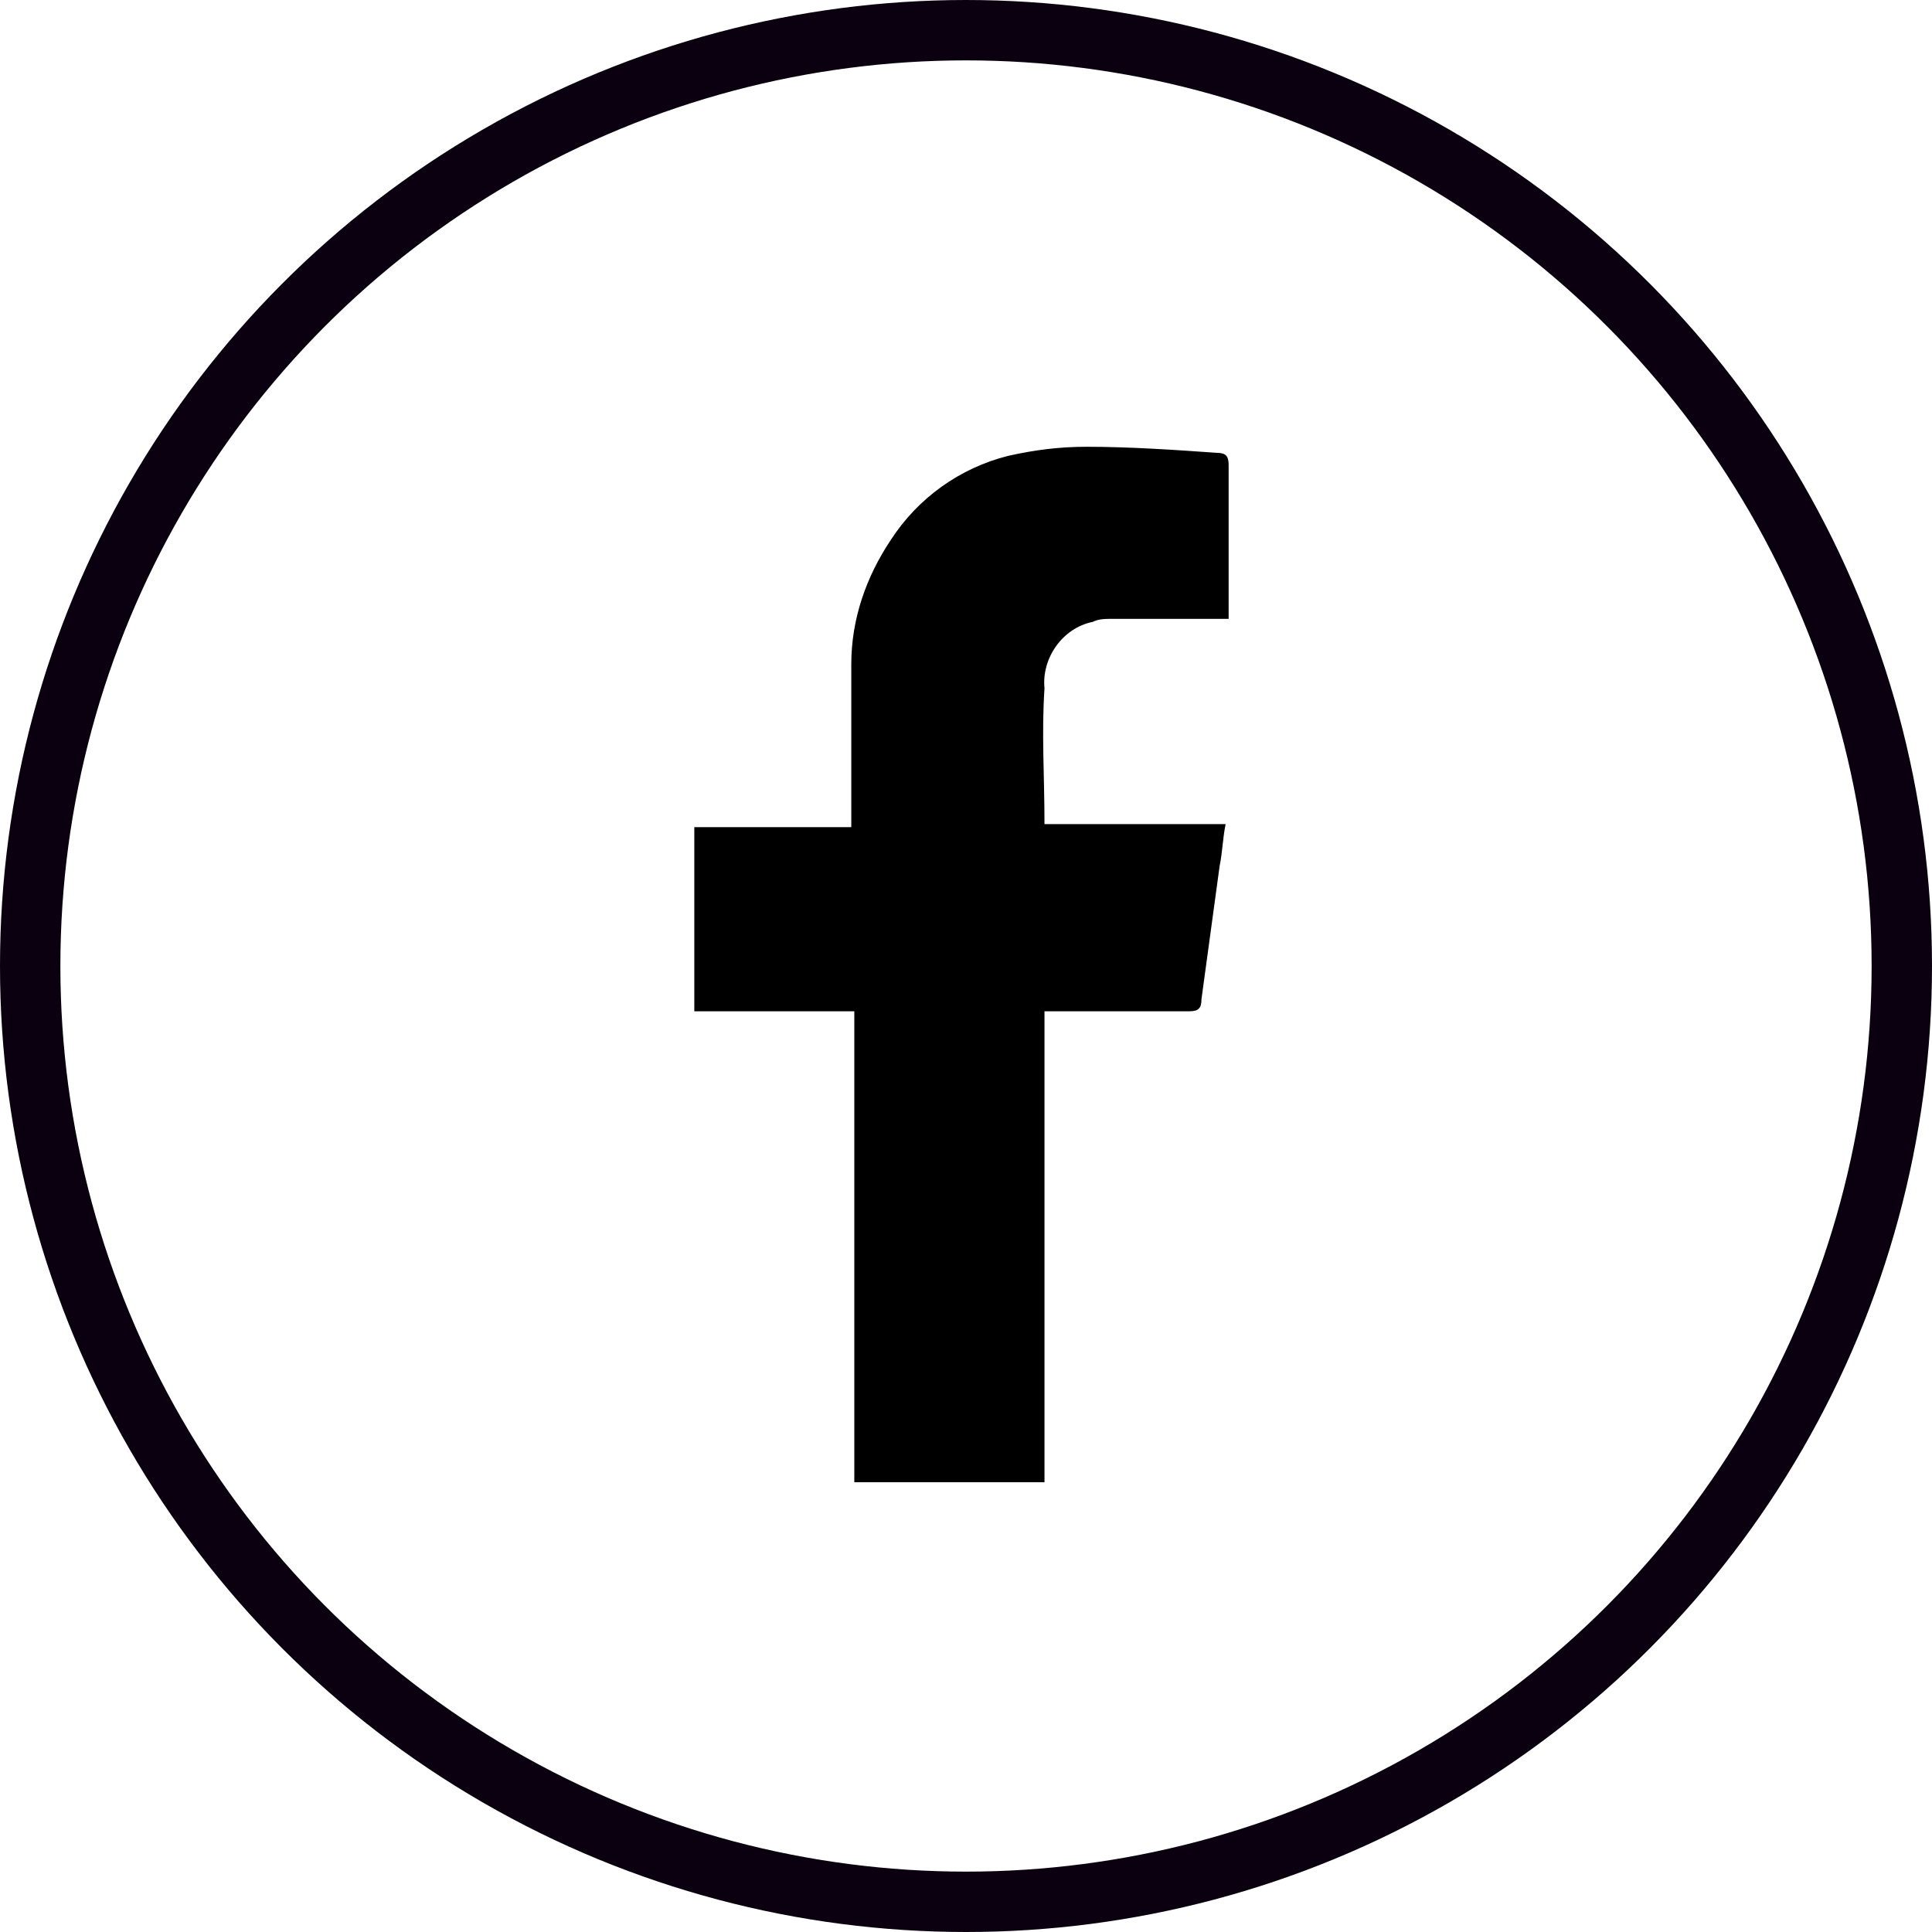
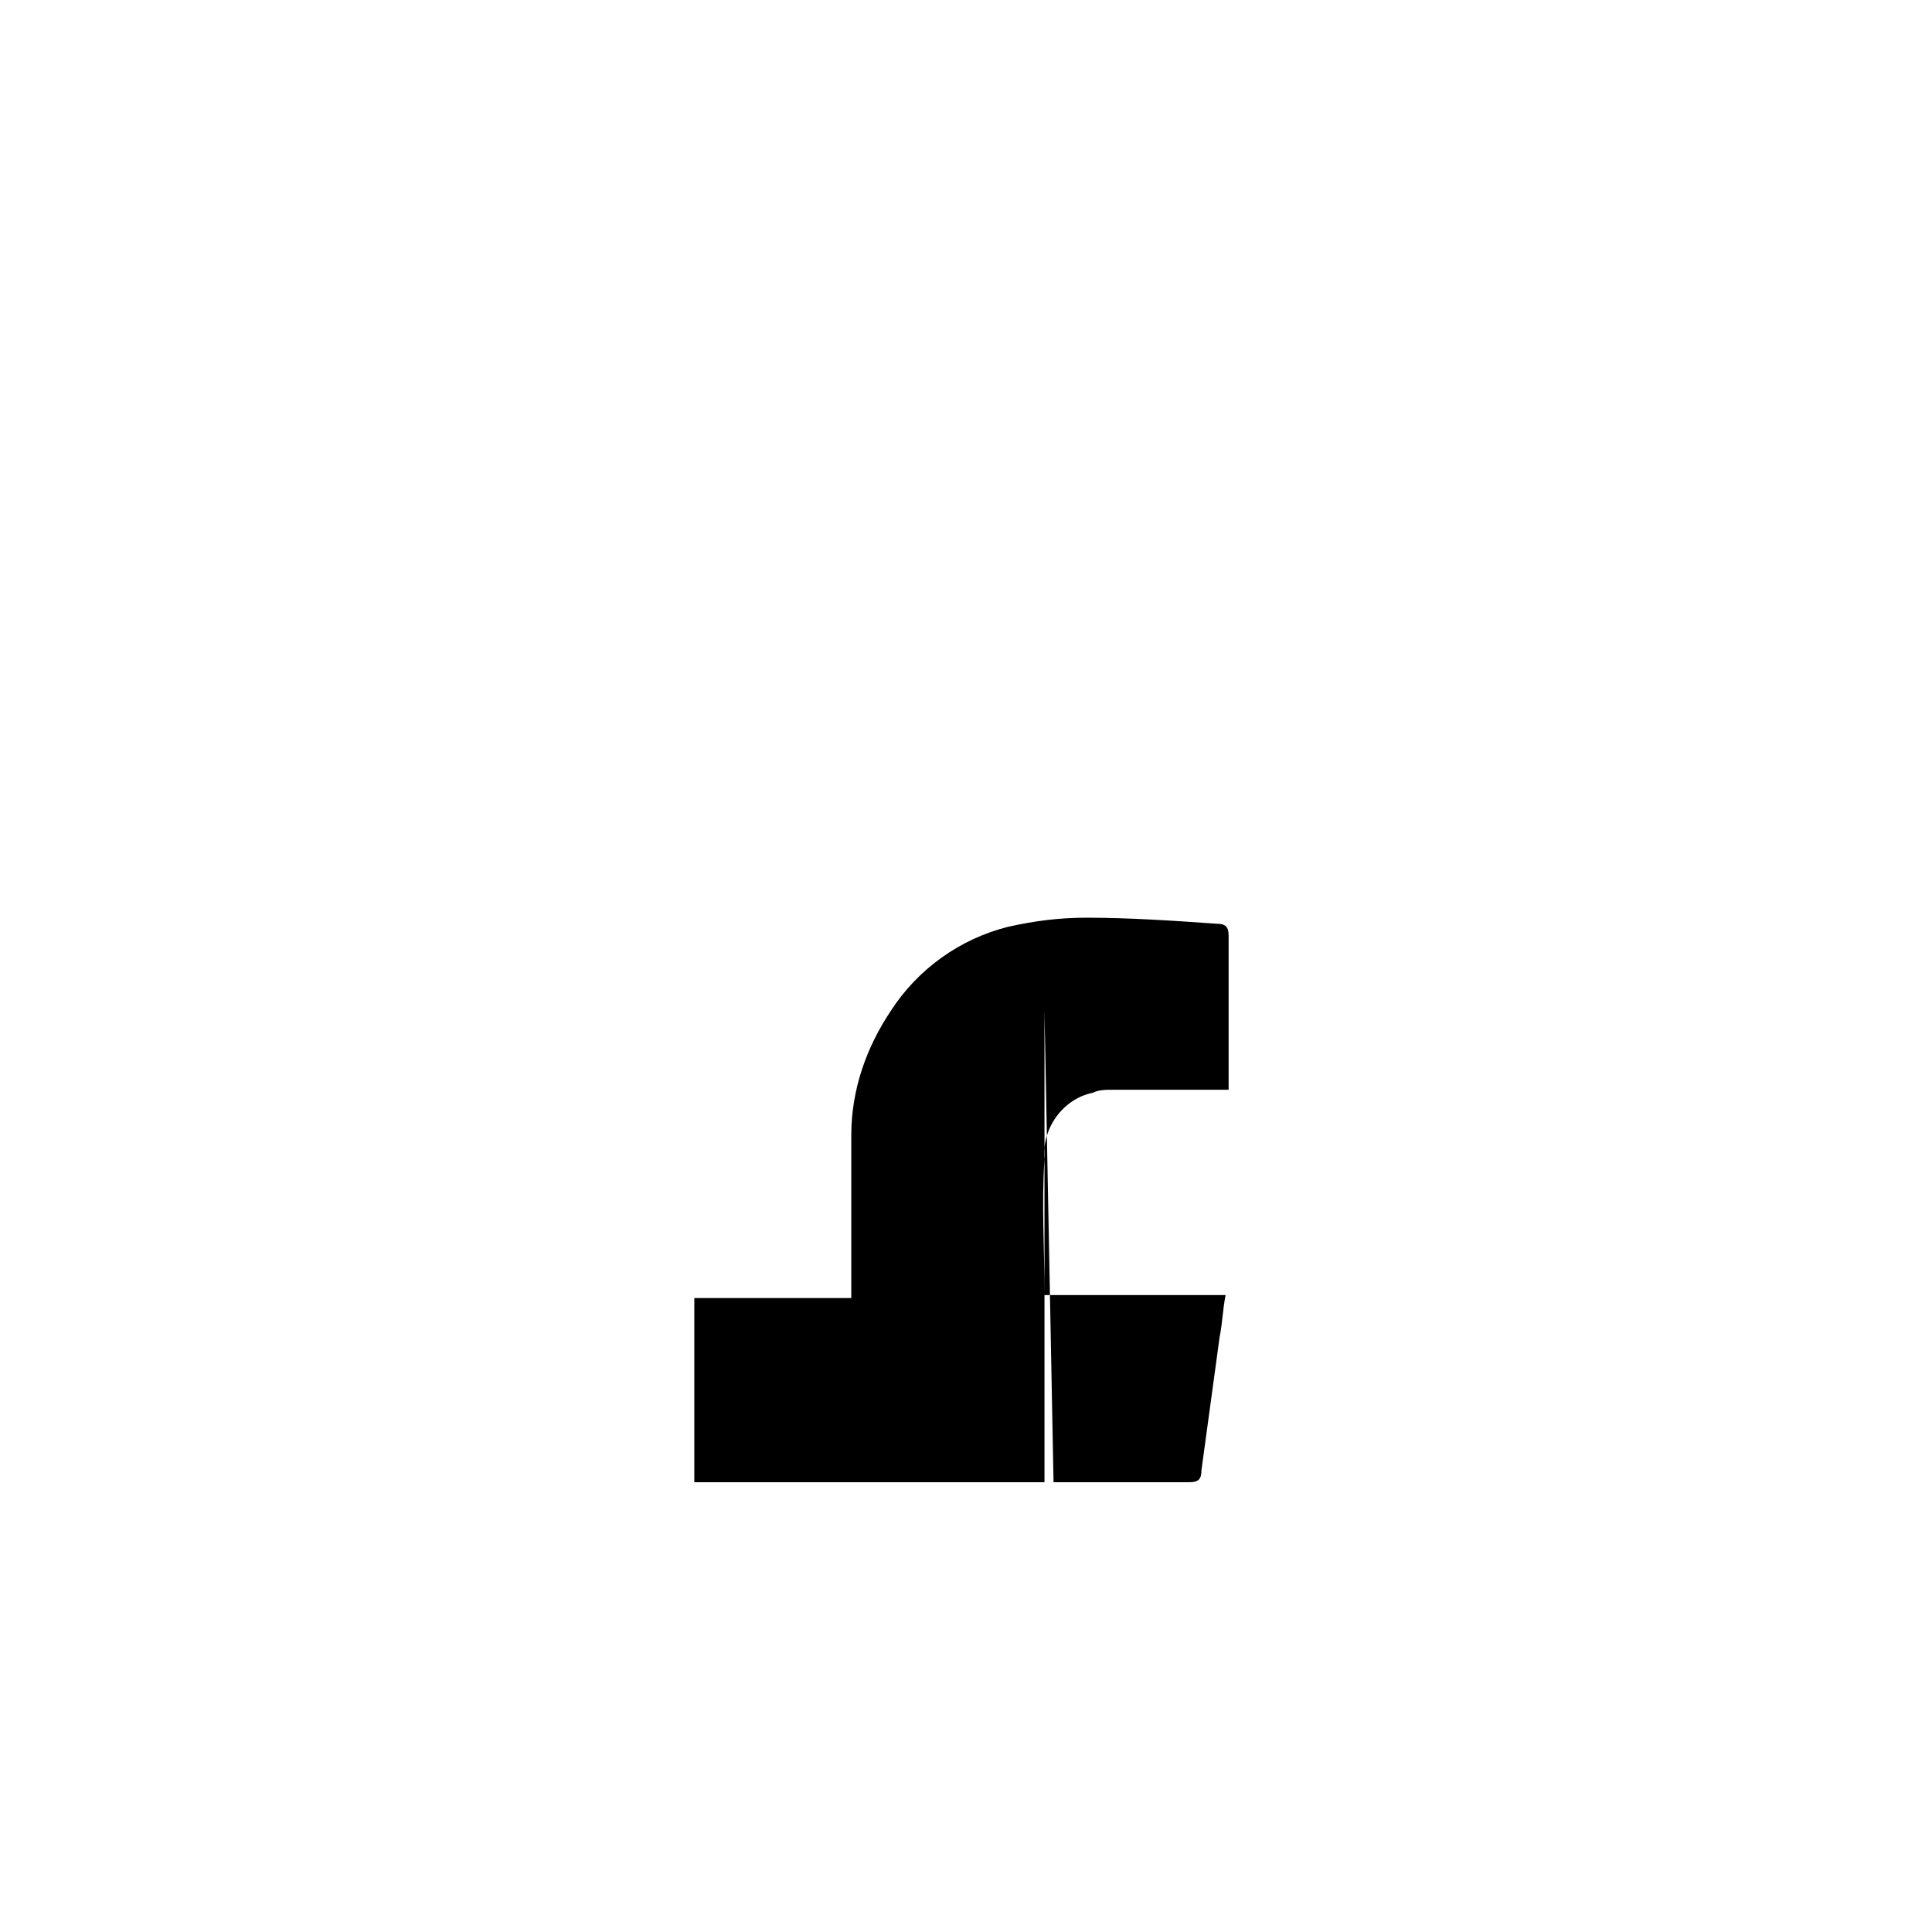
<svg xmlns="http://www.w3.org/2000/svg" version="1.1" id="Livello_1" x="0px" y="0px" viewBox="0 0 64 64" style="enable-background:new 0 0 64 64;" xml:space="preserve">
  <style type="text/css">
	.st0{fill:none;stroke:#0A000F;stroke-width:2;stroke-miterlimit:10;}
</style>
-   <circle class="st0" cx="32" cy="32" r="31" />
-   <path id="Tracciato_91" d="M34.6,33.5v15.6h-6.3V33.5h-5.3v-6.1h5.2c0-0.2,0-0.3,0-0.4c0-1.7,0-3.3,0-5c0-1.5,0.5-2.9,1.3-4.1  c0.9-1.4,2.3-2.4,3.9-2.8c0.9-0.2,1.7-0.3,2.6-0.3c1.4,0,2.9,0.1,4.3,0.2c0.3,0,0.4,0.1,0.4,0.4c0,1.6,0,3.1,0,4.7v0.4  c-0.2,0-0.3,0-0.4,0c-1.1,0-2.3,0-3.4,0c-0.3,0-0.5,0-0.7,0.1c-1,0.2-1.7,1.2-1.6,2.2c-0.1,1.5,0,2.9,0,4.5h6  c-0.1,0.5-0.1,0.9-0.2,1.4c-0.2,1.5-0.4,2.9-0.6,4.4c0,0.3-0.1,0.4-0.4,0.4c-1.5,0-3,0-4.5,0L34.6,33.5z" />
+   <path id="Tracciato_91" d="M34.6,33.5v15.6h-6.3h-5.3v-6.1h5.2c0-0.2,0-0.3,0-0.4c0-1.7,0-3.3,0-5c0-1.5,0.5-2.9,1.3-4.1  c0.9-1.4,2.3-2.4,3.9-2.8c0.9-0.2,1.7-0.3,2.6-0.3c1.4,0,2.9,0.1,4.3,0.2c0.3,0,0.4,0.1,0.4,0.4c0,1.6,0,3.1,0,4.7v0.4  c-0.2,0-0.3,0-0.4,0c-1.1,0-2.3,0-3.4,0c-0.3,0-0.5,0-0.7,0.1c-1,0.2-1.7,1.2-1.6,2.2c-0.1,1.5,0,2.9,0,4.5h6  c-0.1,0.5-0.1,0.9-0.2,1.4c-0.2,1.5-0.4,2.9-0.6,4.4c0,0.3-0.1,0.4-0.4,0.4c-1.5,0-3,0-4.5,0L34.6,33.5z" />
</svg>